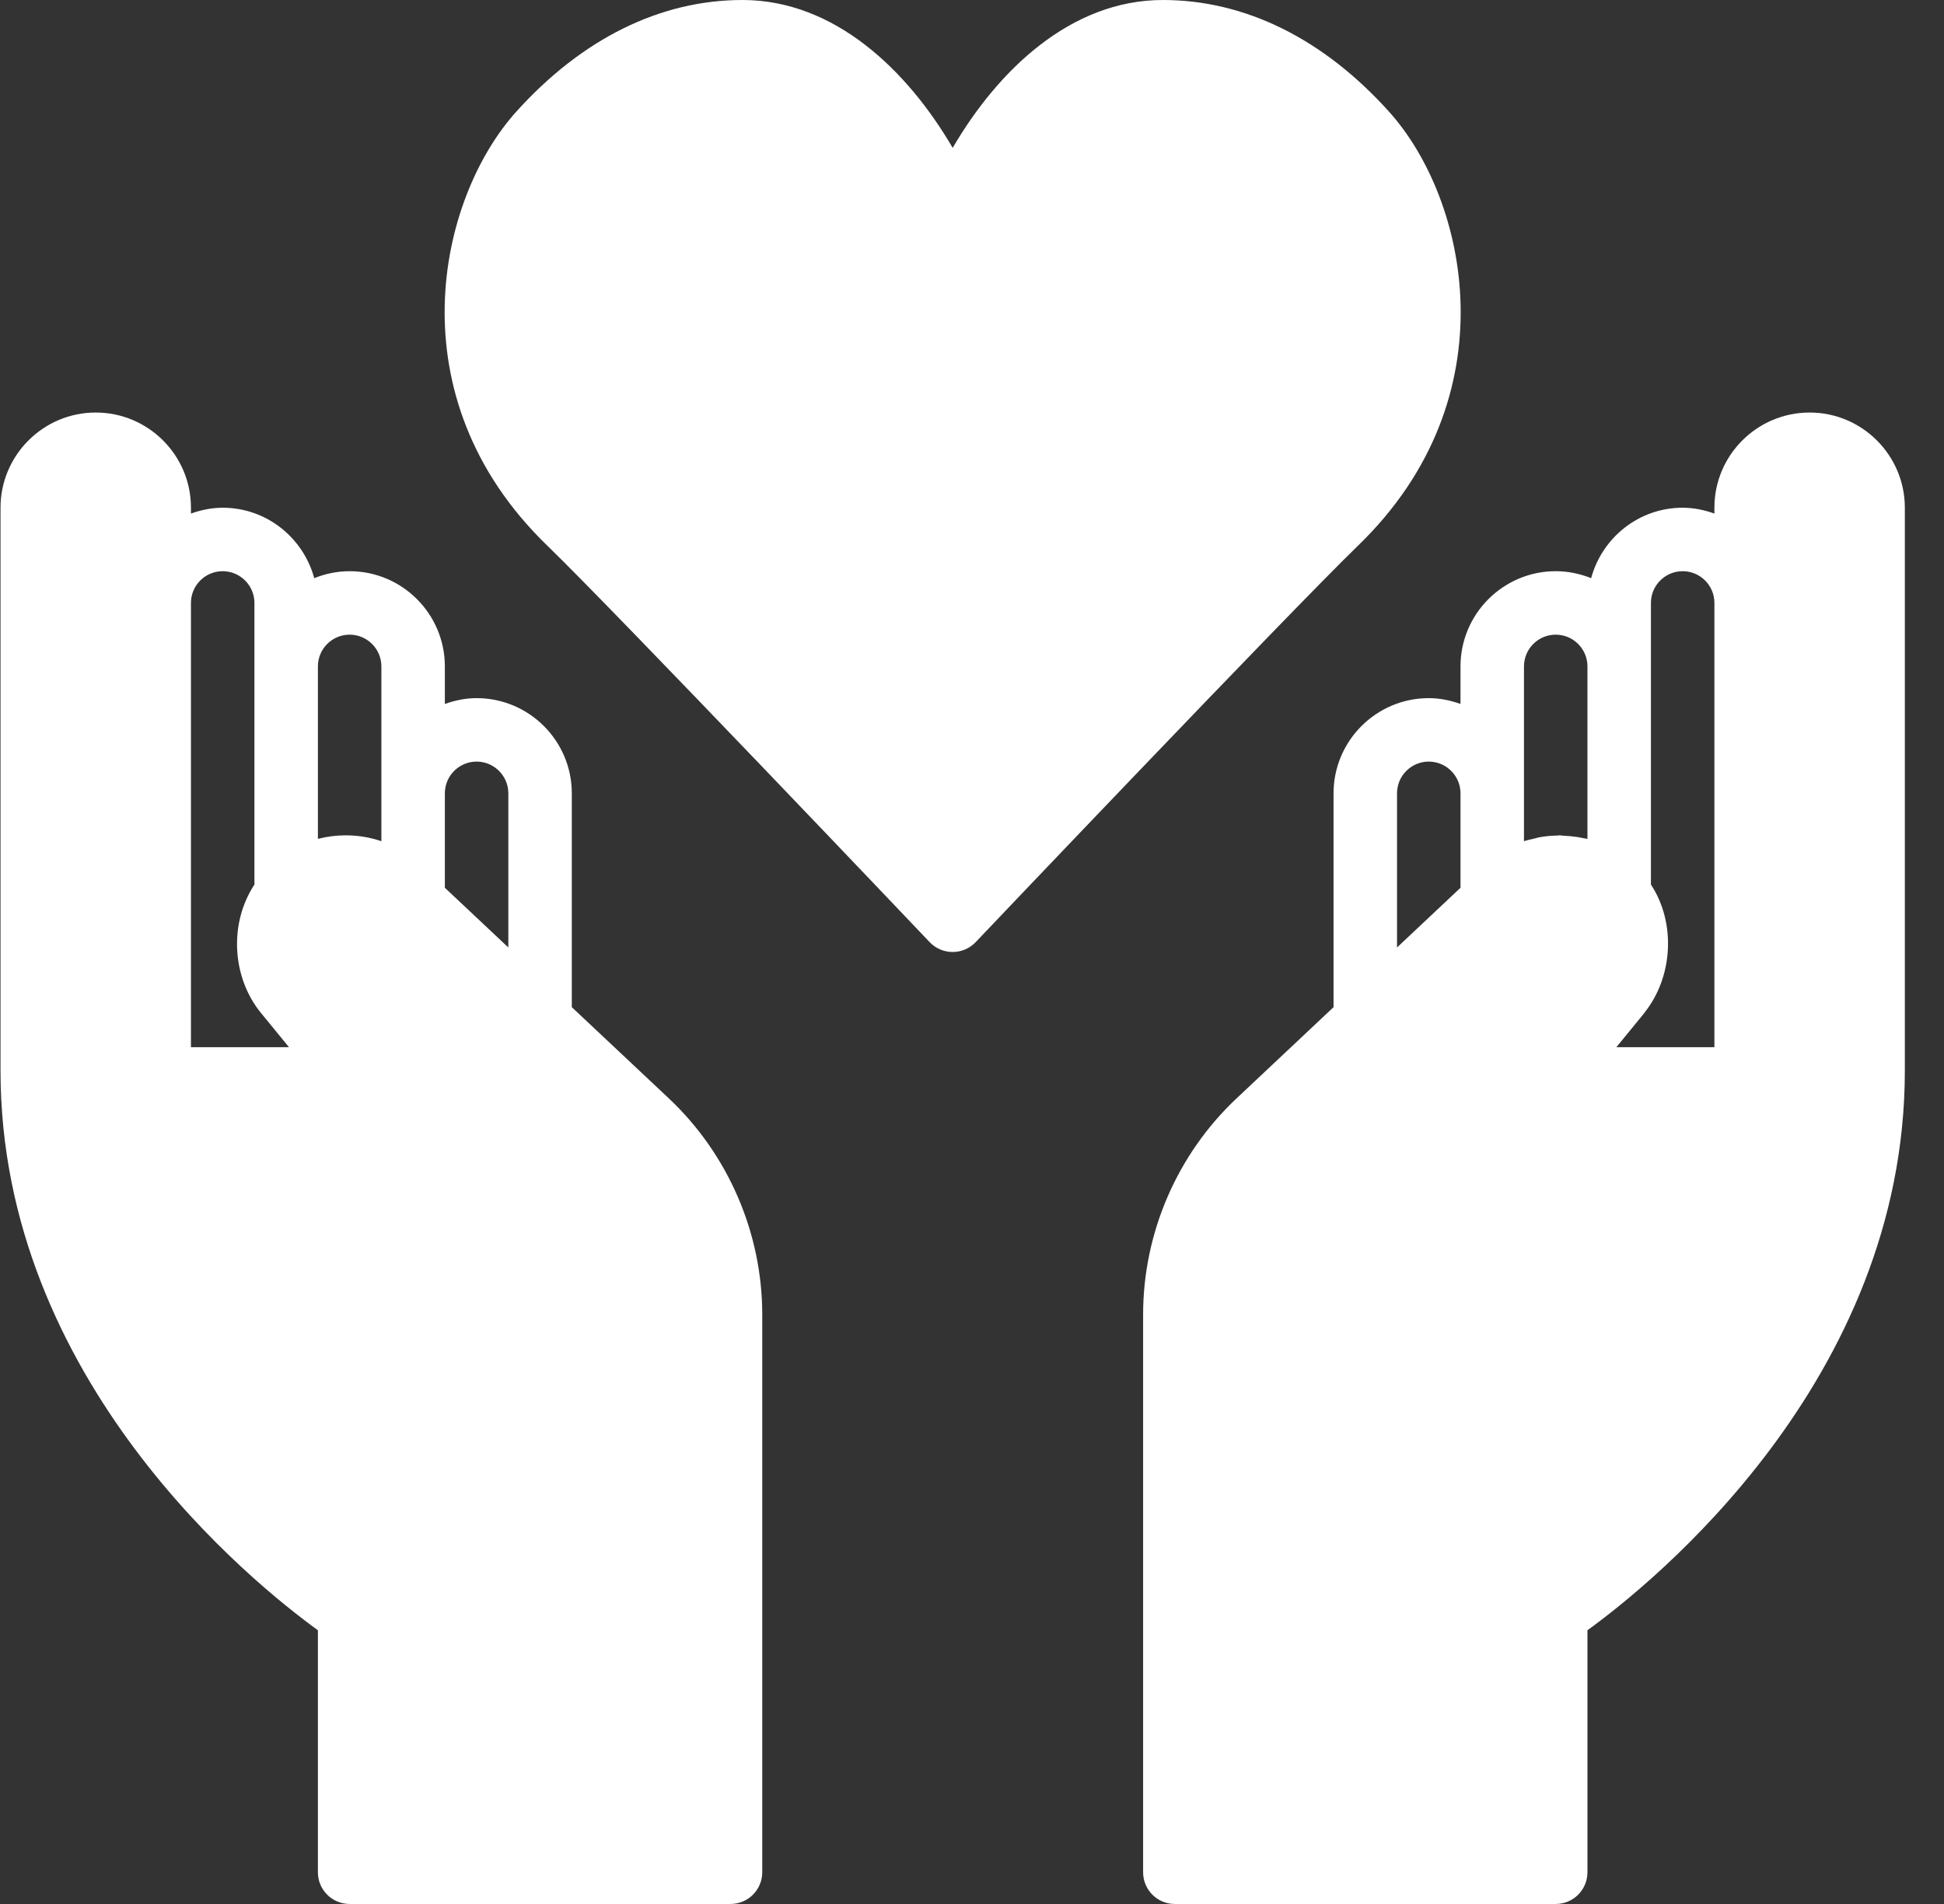
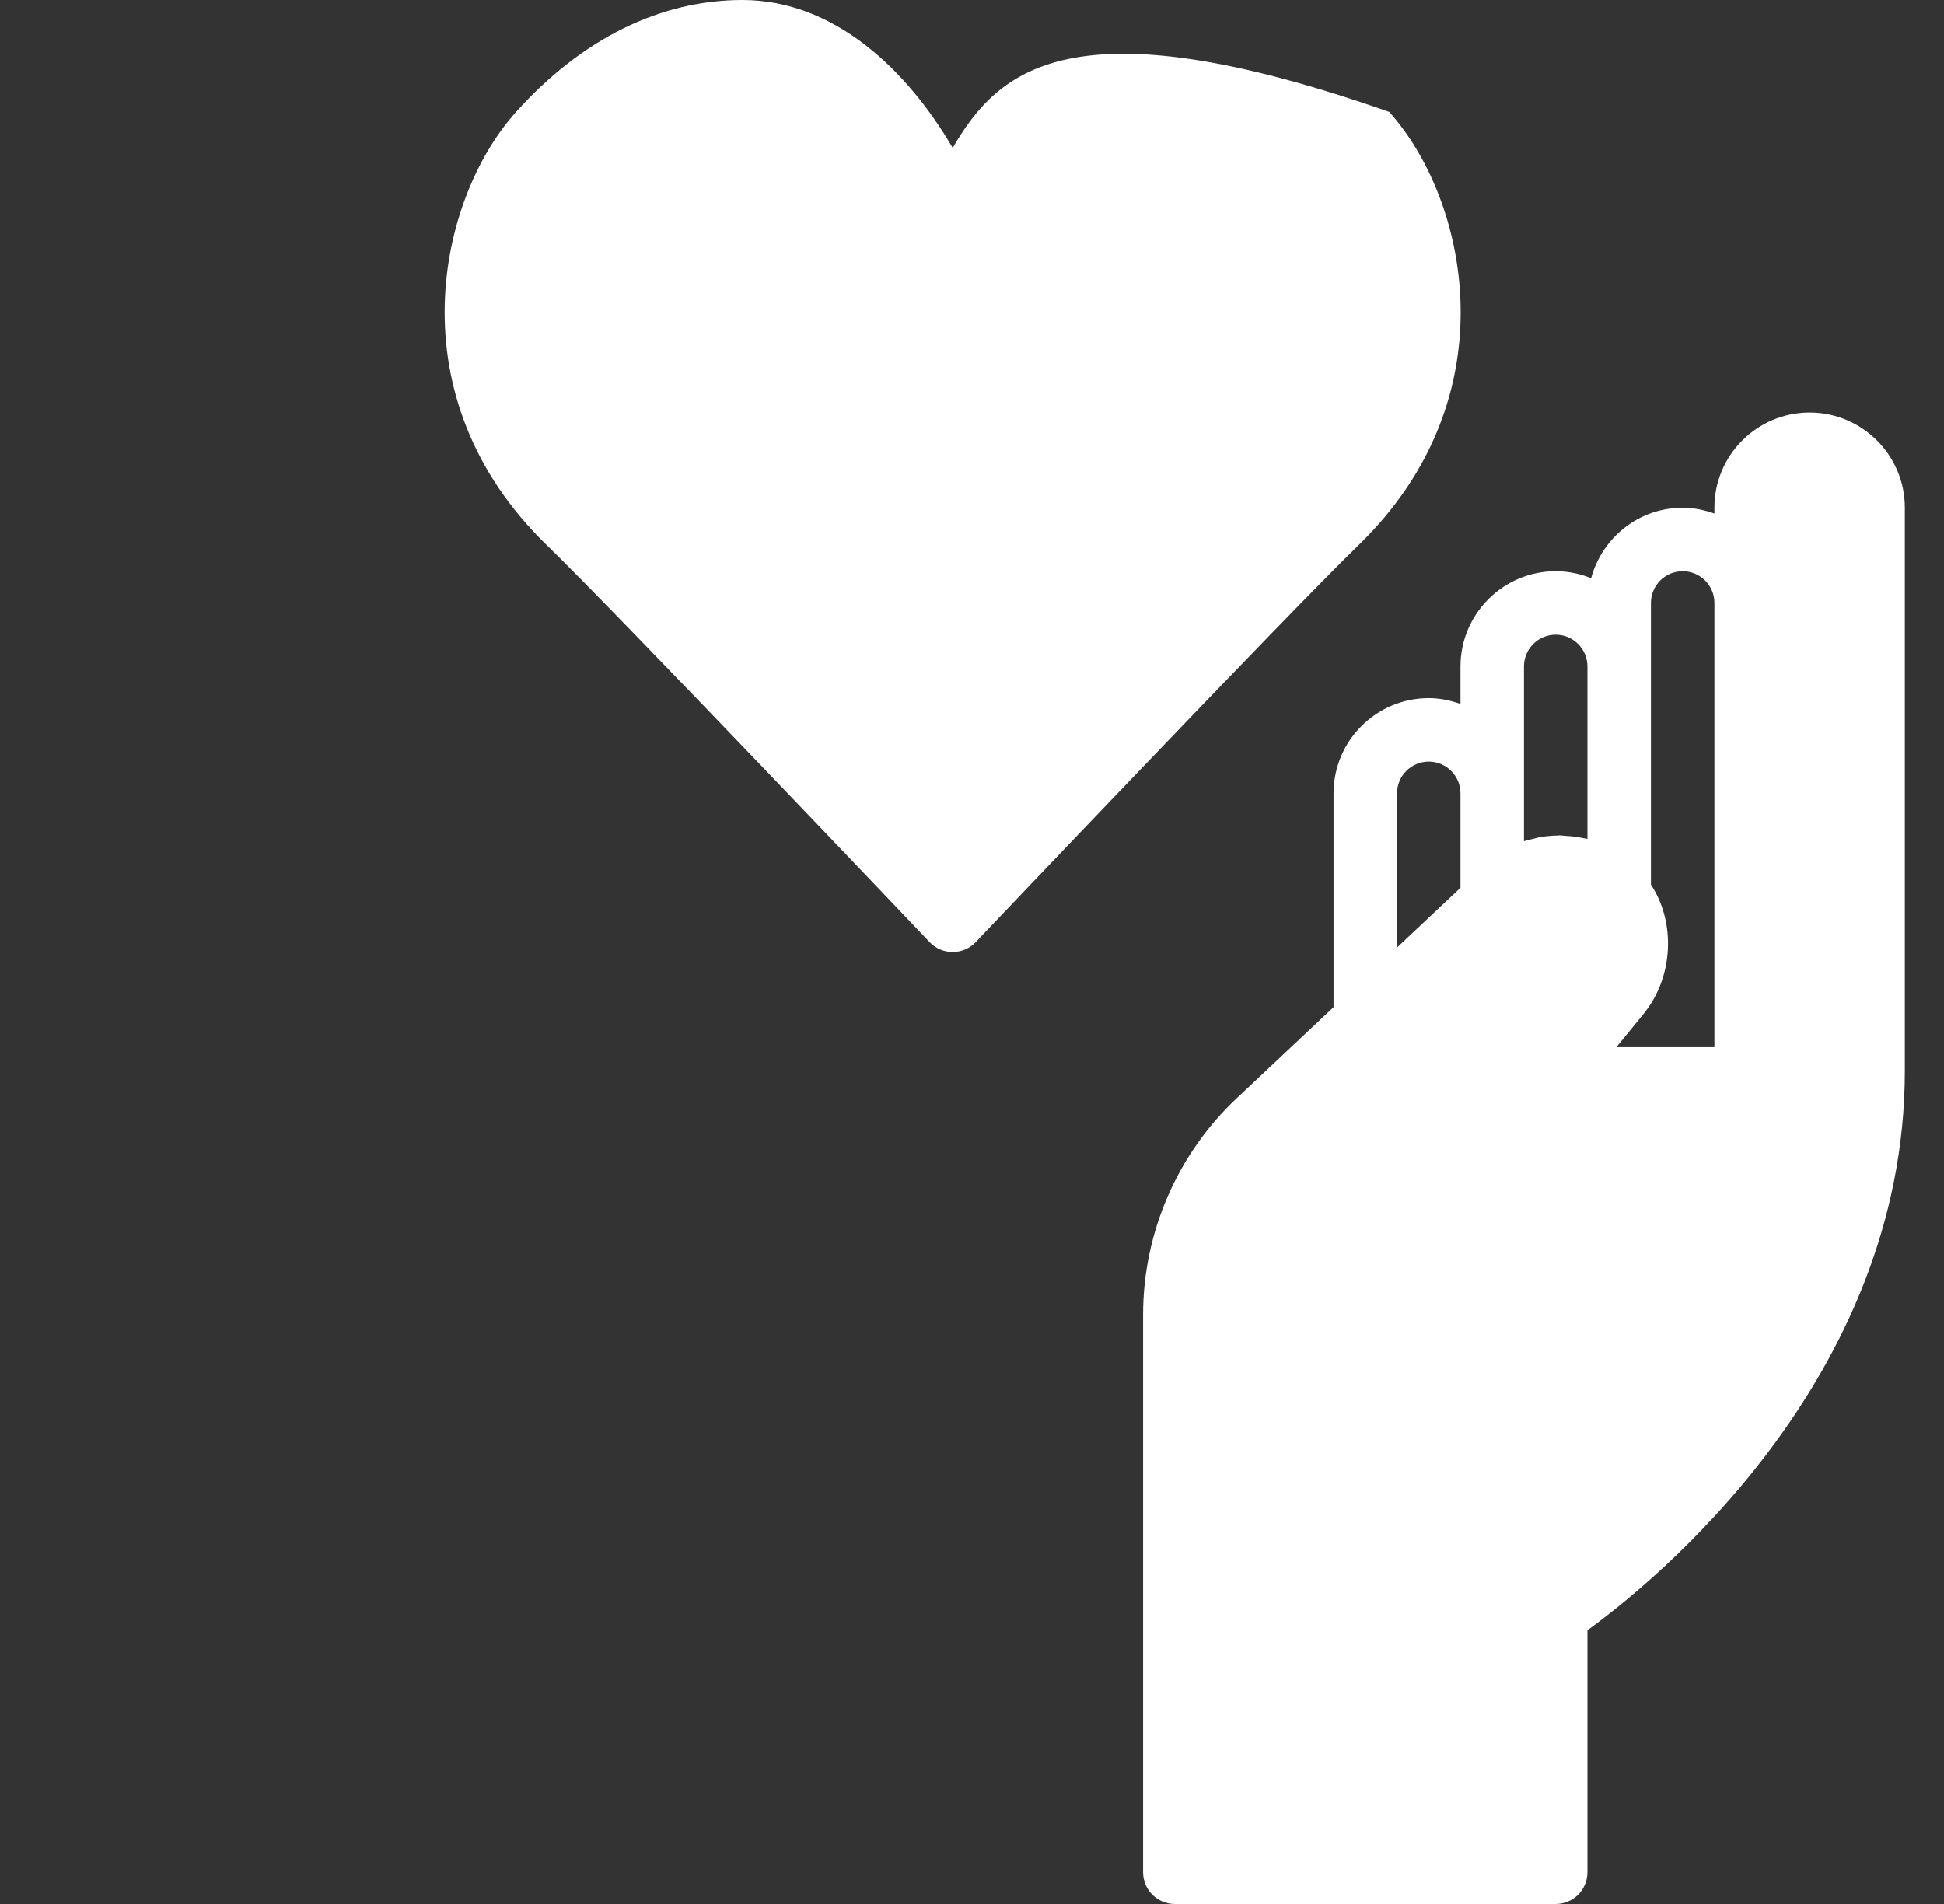
<svg xmlns="http://www.w3.org/2000/svg" width="49px" height="48px" viewBox="0 0 49 48" version="1.1">
  <rect x="0" y="0" width="49" height="48" fill="#333333" stroke="none" />
  <title>Heart - Solid</title>
  <desc>Created with Sketch.</desc>
  <g id="Interiors" stroke="none" stroke-width="1" fill="none" fill-rule="evenodd">
    <g id="Site-and-Patient-Centric-Solutions" transform="translate(-137, -4338)" fill="#FFFFFF" fill-rule="nonzero">
      <g id="Group-5" transform="translate(120, 3663)">
        <g id="Icon-Grid" transform="translate(0, 649)">
          <g id="Hexagon">
            <g id="Heart---Solid" transform="translate(17, 26)">
-               <path d="M5.613,14.4 C6.054,14.4 6.413,14.759 6.413,15.2 L6.413,16.8 L6.413,22.3 C5.767,23.281 5.841,24.652 6.594,25.557 L6.689,25.673 C6.697,25.682 6.704,25.693 6.713,25.702 L7.284,26.4 L4.813,26.4 L4.813,15.2 C4.813,14.759 5.171,14.4 5.613,14.4 L5.613,14.4 Z M8.813,16 C9.254,16 9.613,16.359 9.613,16.8 L9.613,20 L9.613,21.207 C9.328,21.11 9.025,21.059 8.714,21.059 C8.474,21.059 8.238,21.09 8.013,21.148 L8.013,16.8 C8.013,16.359 8.371,16 8.813,16 L8.813,16 Z M12.013,19.2 C12.454,19.2 12.813,19.559 12.813,20 L12.813,23.886 L12.696,23.776 L11.213,22.381 L11.213,20 C11.213,19.559 11.571,19.2 12.013,19.2 L12.013,19.2 Z M14.413,25.391 L14.413,20 C14.413,18.677 13.336,17.6 12.013,17.6 C11.73,17.6 11.464,17.658 11.213,17.747 L11.213,16.8 C11.213,15.477 10.136,14.4 8.813,14.4 C8.497,14.4 8.196,14.465 7.921,14.576 C7.643,13.556 6.719,12.8 5.613,12.8 C5.33,12.8 5.064,12.858 4.813,12.947 L4.813,12.797 C4.813,11.475 3.736,10.4 2.413,10.4 C1.09,10.4 0.013,11.477 0.013,12.8 L0.013,26.993 C0.013,34.81 6.39,39.924 8.013,41.099 L8.013,47.2 C8.013,47.642 8.37,48 8.813,48 L18.413,48 C18.855,48 19.213,47.642 19.213,47.2 L19.213,33.14 C19.213,31.084 18.354,29.098 16.858,27.69 L14.413,25.391 Z" id="Fill-66" />
              <path d="M35.213,20 C35.213,19.559 35.571,19.2 36.013,19.2 C36.454,19.2 36.813,19.559 36.813,20 L36.813,22.381 L35.213,23.886 L35.213,20 Z M38.413,16.8 C38.413,16.359 38.771,16 39.213,16 C39.654,16 40.013,16.359 40.013,16.8 L40.013,21.149 C39.982,21.14 39.948,21.138 39.916,21.131 C39.866,21.12 39.817,21.112 39.766,21.103 C39.65,21.085 39.532,21.074 39.414,21.069 C39.379,21.068 39.346,21.059 39.311,21.059 C39.294,21.059 39.278,21.064 39.262,21.064 C39.103,21.067 38.946,21.081 38.79,21.11 C38.754,21.117 38.72,21.129 38.684,21.138 C38.593,21.158 38.5,21.178 38.413,21.207 L38.413,20 L38.413,16.8 Z M41.613,15.2 C41.613,14.759 41.971,14.4 42.413,14.4 C42.854,14.4 43.213,14.759 43.213,15.2 L43.213,26.4 L40.742,26.4 L41.431,25.557 C41.439,25.547 41.445,25.536 41.453,25.526 C42.165,24.636 42.252,23.271 41.613,22.3 L41.613,16.8 L41.613,15.2 Z M45.613,10.4 C44.29,10.4 43.213,11.475 43.213,12.797 L43.213,12.947 C42.962,12.858 42.695,12.8 42.413,12.8 C41.306,12.8 40.382,13.556 40.106,14.576 C39.83,14.465 39.529,14.4 39.213,14.4 C37.89,14.4 36.813,15.477 36.813,16.8 L36.813,17.747 C36.562,17.658 36.295,17.6 36.013,17.6 C34.69,17.6 33.613,18.677 33.613,20 L33.613,25.391 L31.169,27.69 C29.671,29.098 28.813,31.084 28.813,33.14 L28.813,47.2 C28.813,47.642 29.17,48 29.613,48 L39.213,48 C39.655,48 40.013,47.642 40.013,47.2 L40.013,41.099 C41.635,39.924 48.013,34.81 48.013,26.993 L48.013,12.8 C48.013,11.477 46.936,10.4 45.613,10.4 L45.613,10.4 Z" id="Fill-67" />
-               <path d="M34.233,13.753 C38.104,10.006 36.988,5.015 35.016,2.82 C33.358,0.976 31.384,0 29.311,0 C26.984,0 25.149,1.78 24.013,3.728 C22.877,1.78 21.041,0 18.715,0 C16.642,0 14.668,0.976 13.009,2.82 C11.037,5.015 9.921,10.006 13.792,13.753 C15.504,15.41 23.354,23.668 23.433,23.752 C23.583,23.91 23.793,24 24.013,24 C24.232,24 24.442,23.91 24.592,23.752 C24.671,23.668 32.522,15.41 34.233,13.753" id="Fill-68" />
+               <path d="M34.233,13.753 C38.104,10.006 36.988,5.015 35.016,2.82 C26.984,0 25.149,1.78 24.013,3.728 C22.877,1.78 21.041,0 18.715,0 C16.642,0 14.668,0.976 13.009,2.82 C11.037,5.015 9.921,10.006 13.792,13.753 C15.504,15.41 23.354,23.668 23.433,23.752 C23.583,23.91 23.793,24 24.013,24 C24.232,24 24.442,23.91 24.592,23.752 C24.671,23.668 32.522,15.41 34.233,13.753" id="Fill-68" />
            </g>
          </g>
        </g>
      </g>
    </g>
  </g>
</svg>